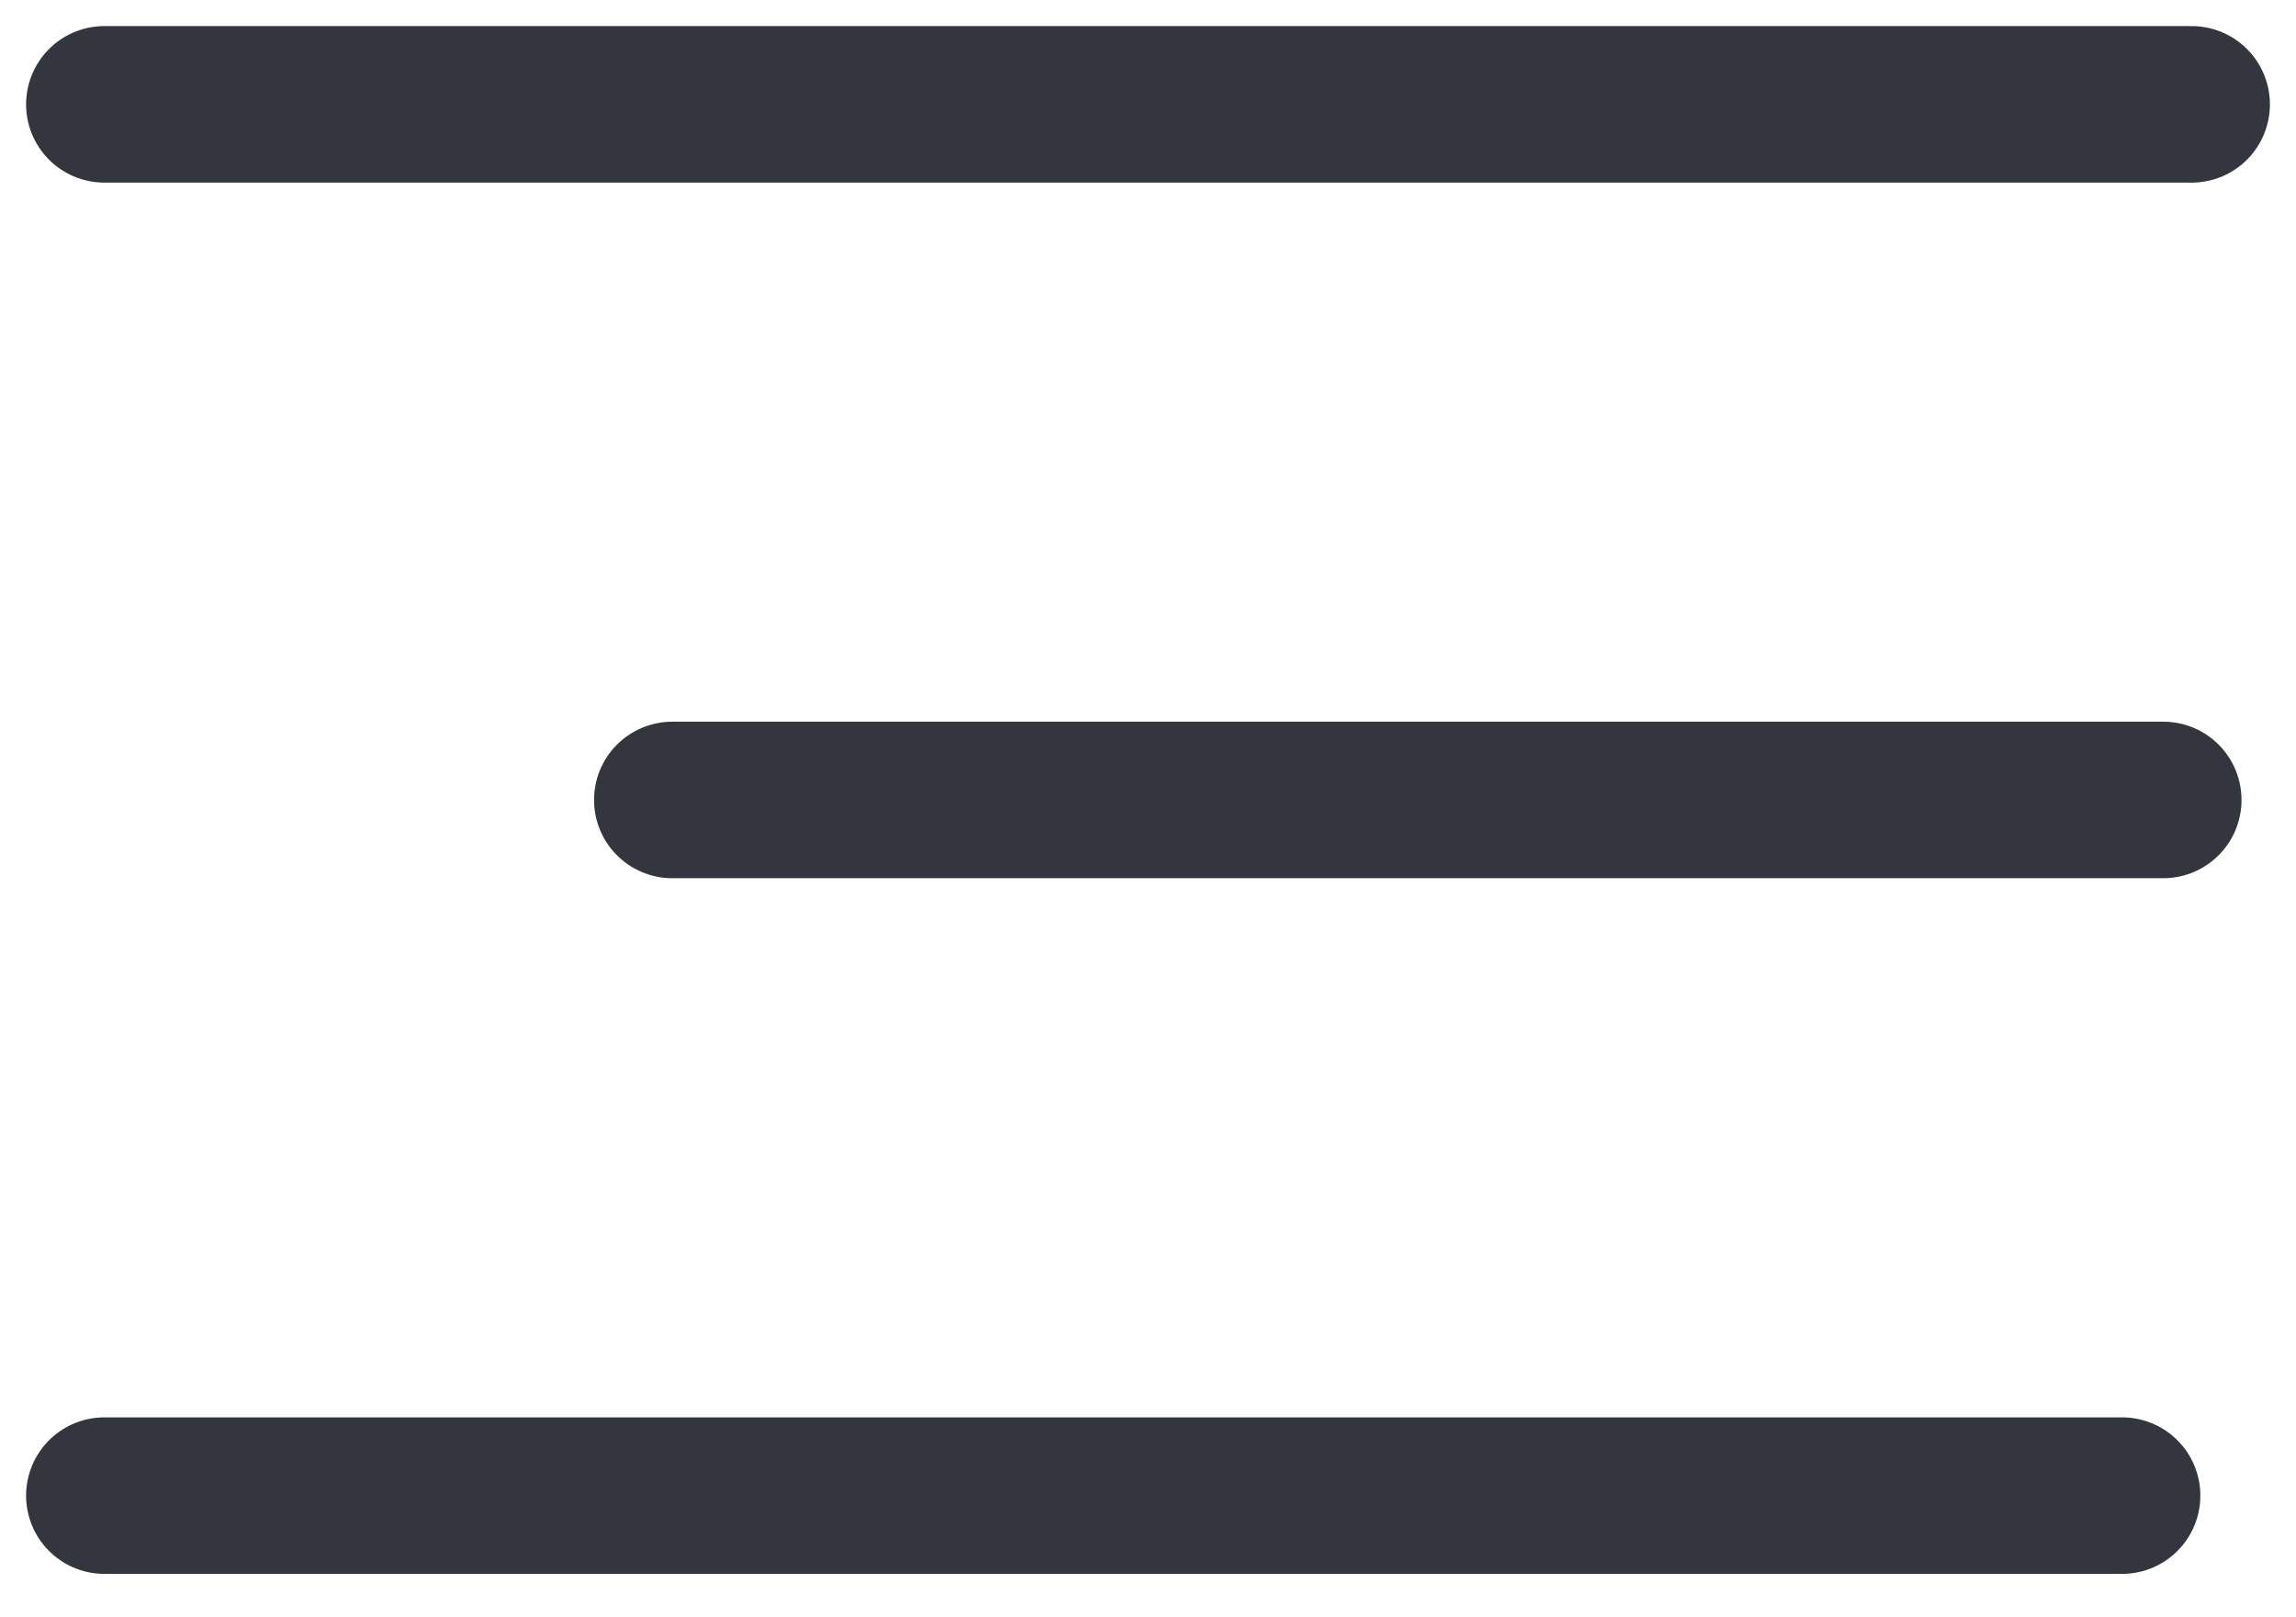
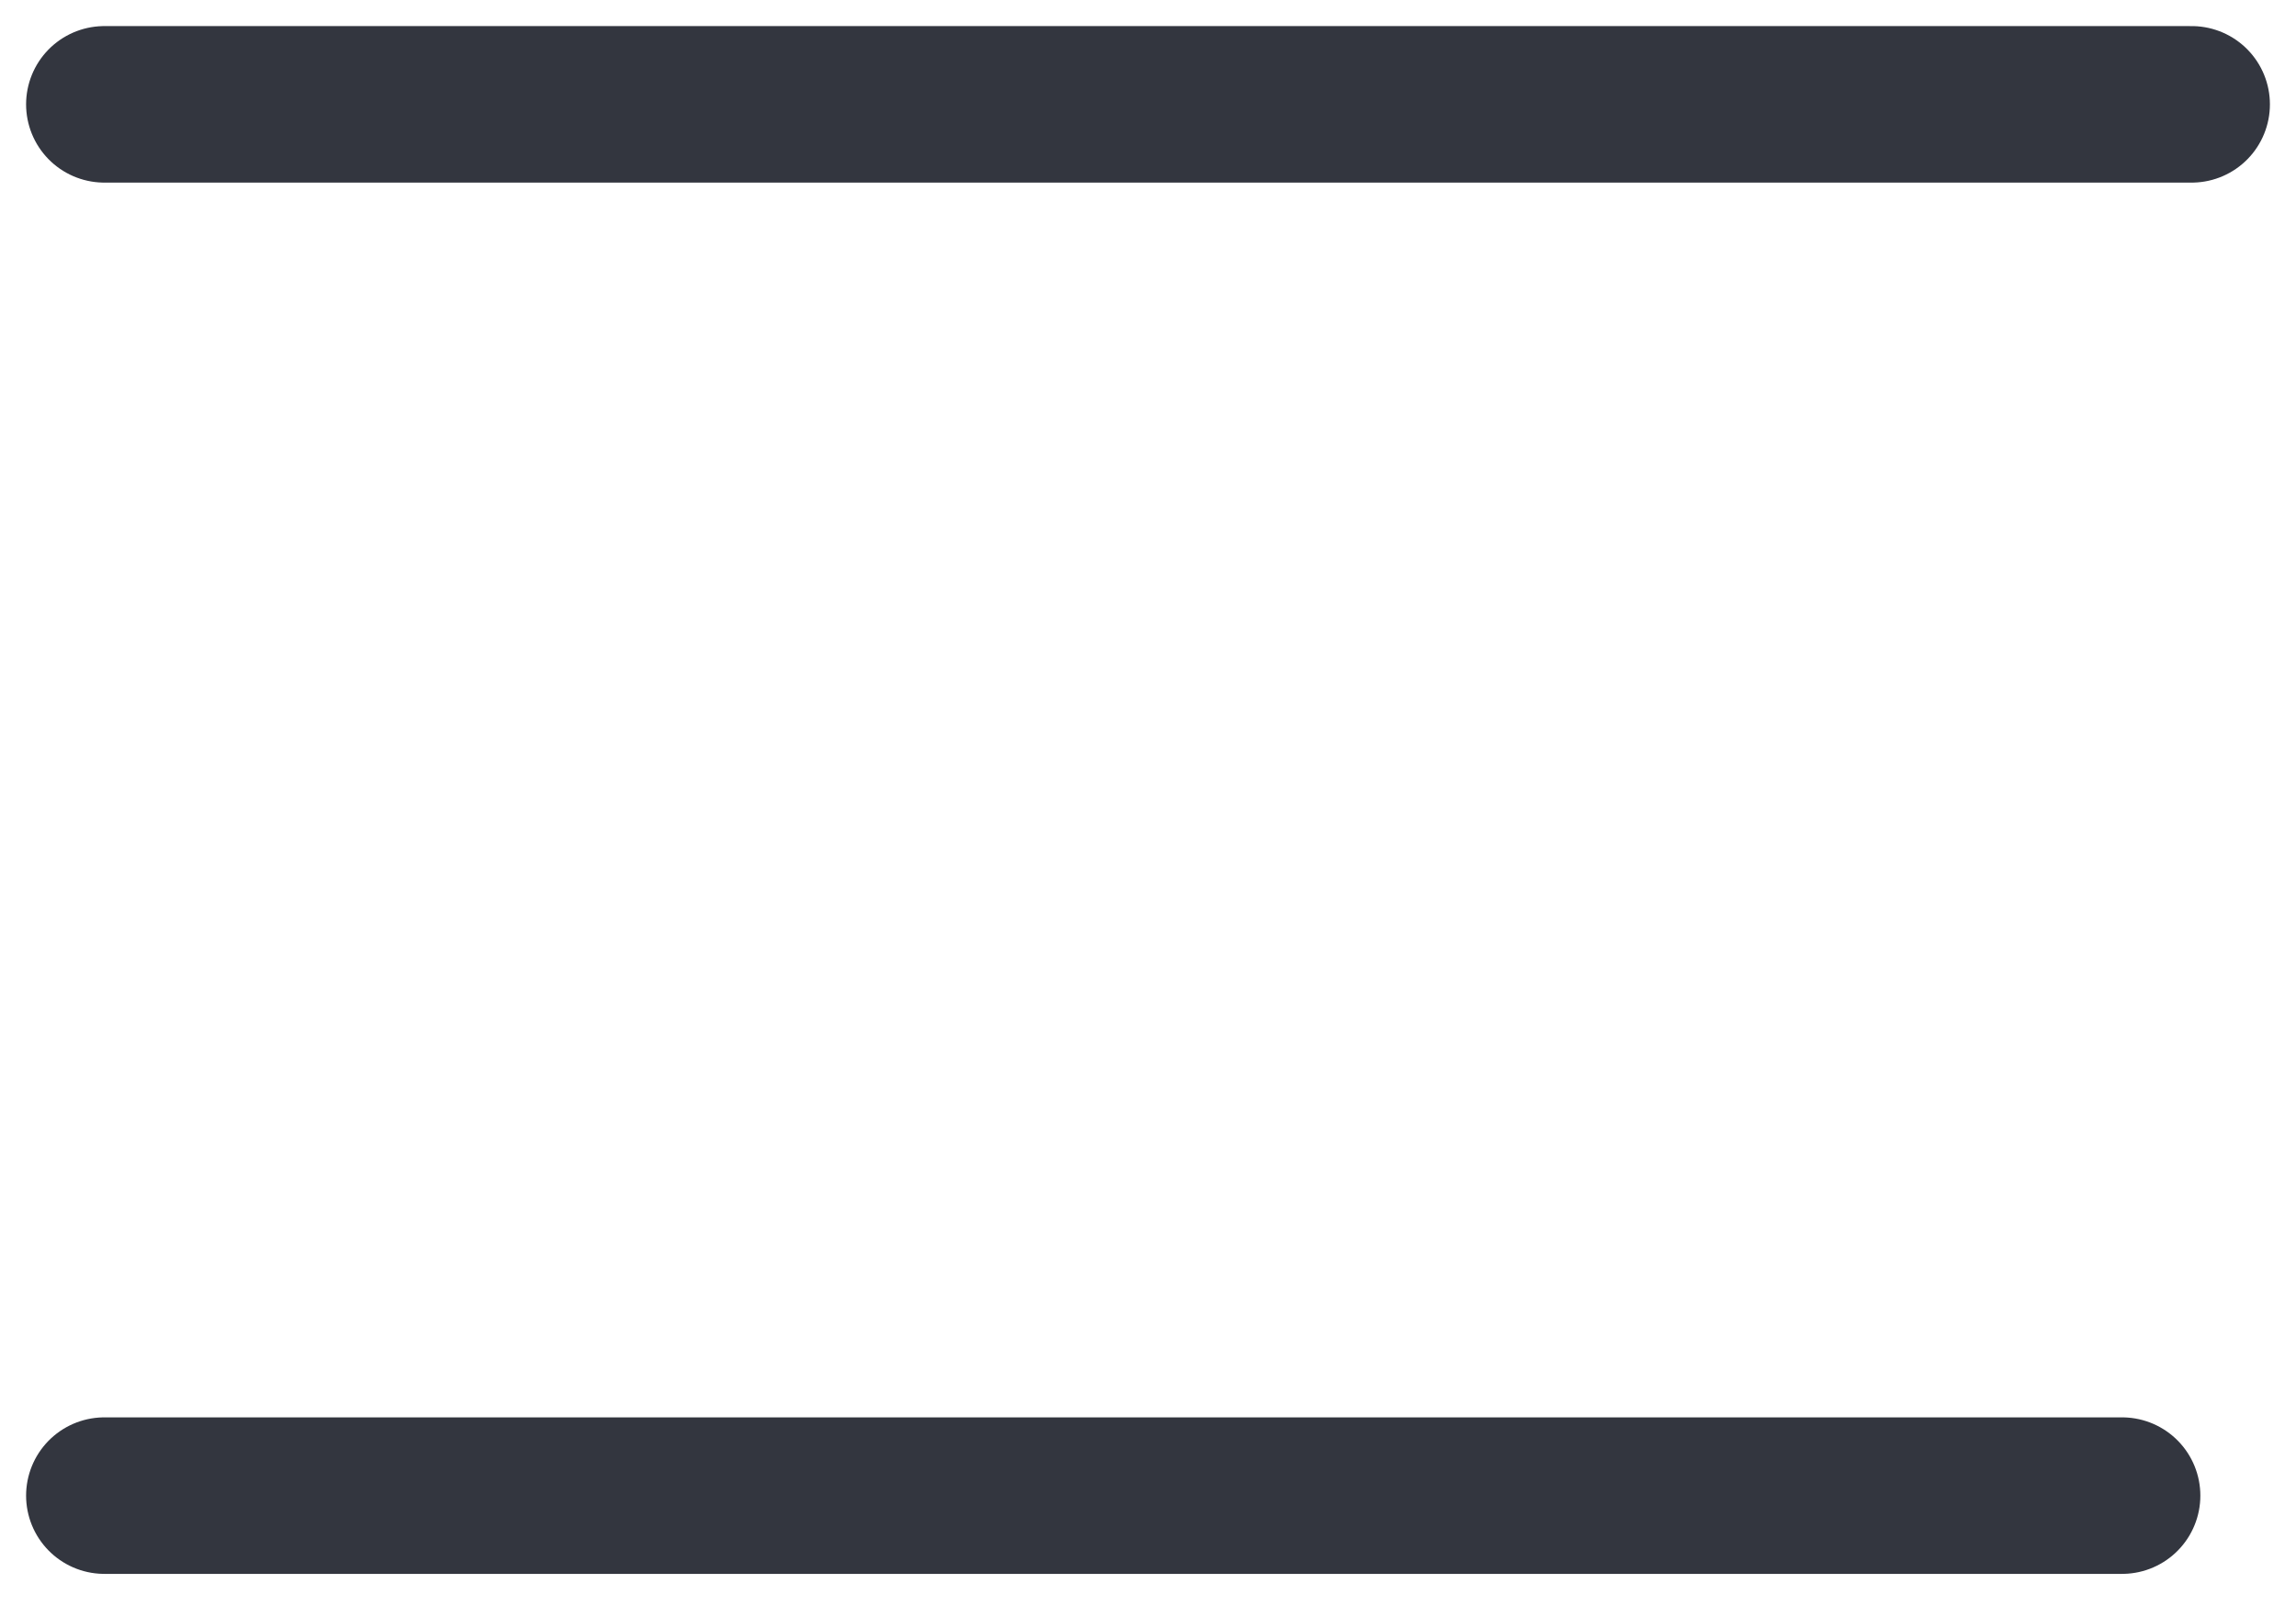
<svg xmlns="http://www.w3.org/2000/svg" width="44" height="31" viewBox="0 0 44 31" fill="none">
  <path d="M2 2H42" stroke="#33363F" stroke-width="3" stroke-linecap="round" />
-   <path d="M12.884 15.333H41.456" stroke="#33363F" stroke-width="3" stroke-linecap="round" />
  <path d="M2 28.667L40.667 28.667" stroke="#33363F" stroke-width="3" stroke-linecap="round" />
</svg>